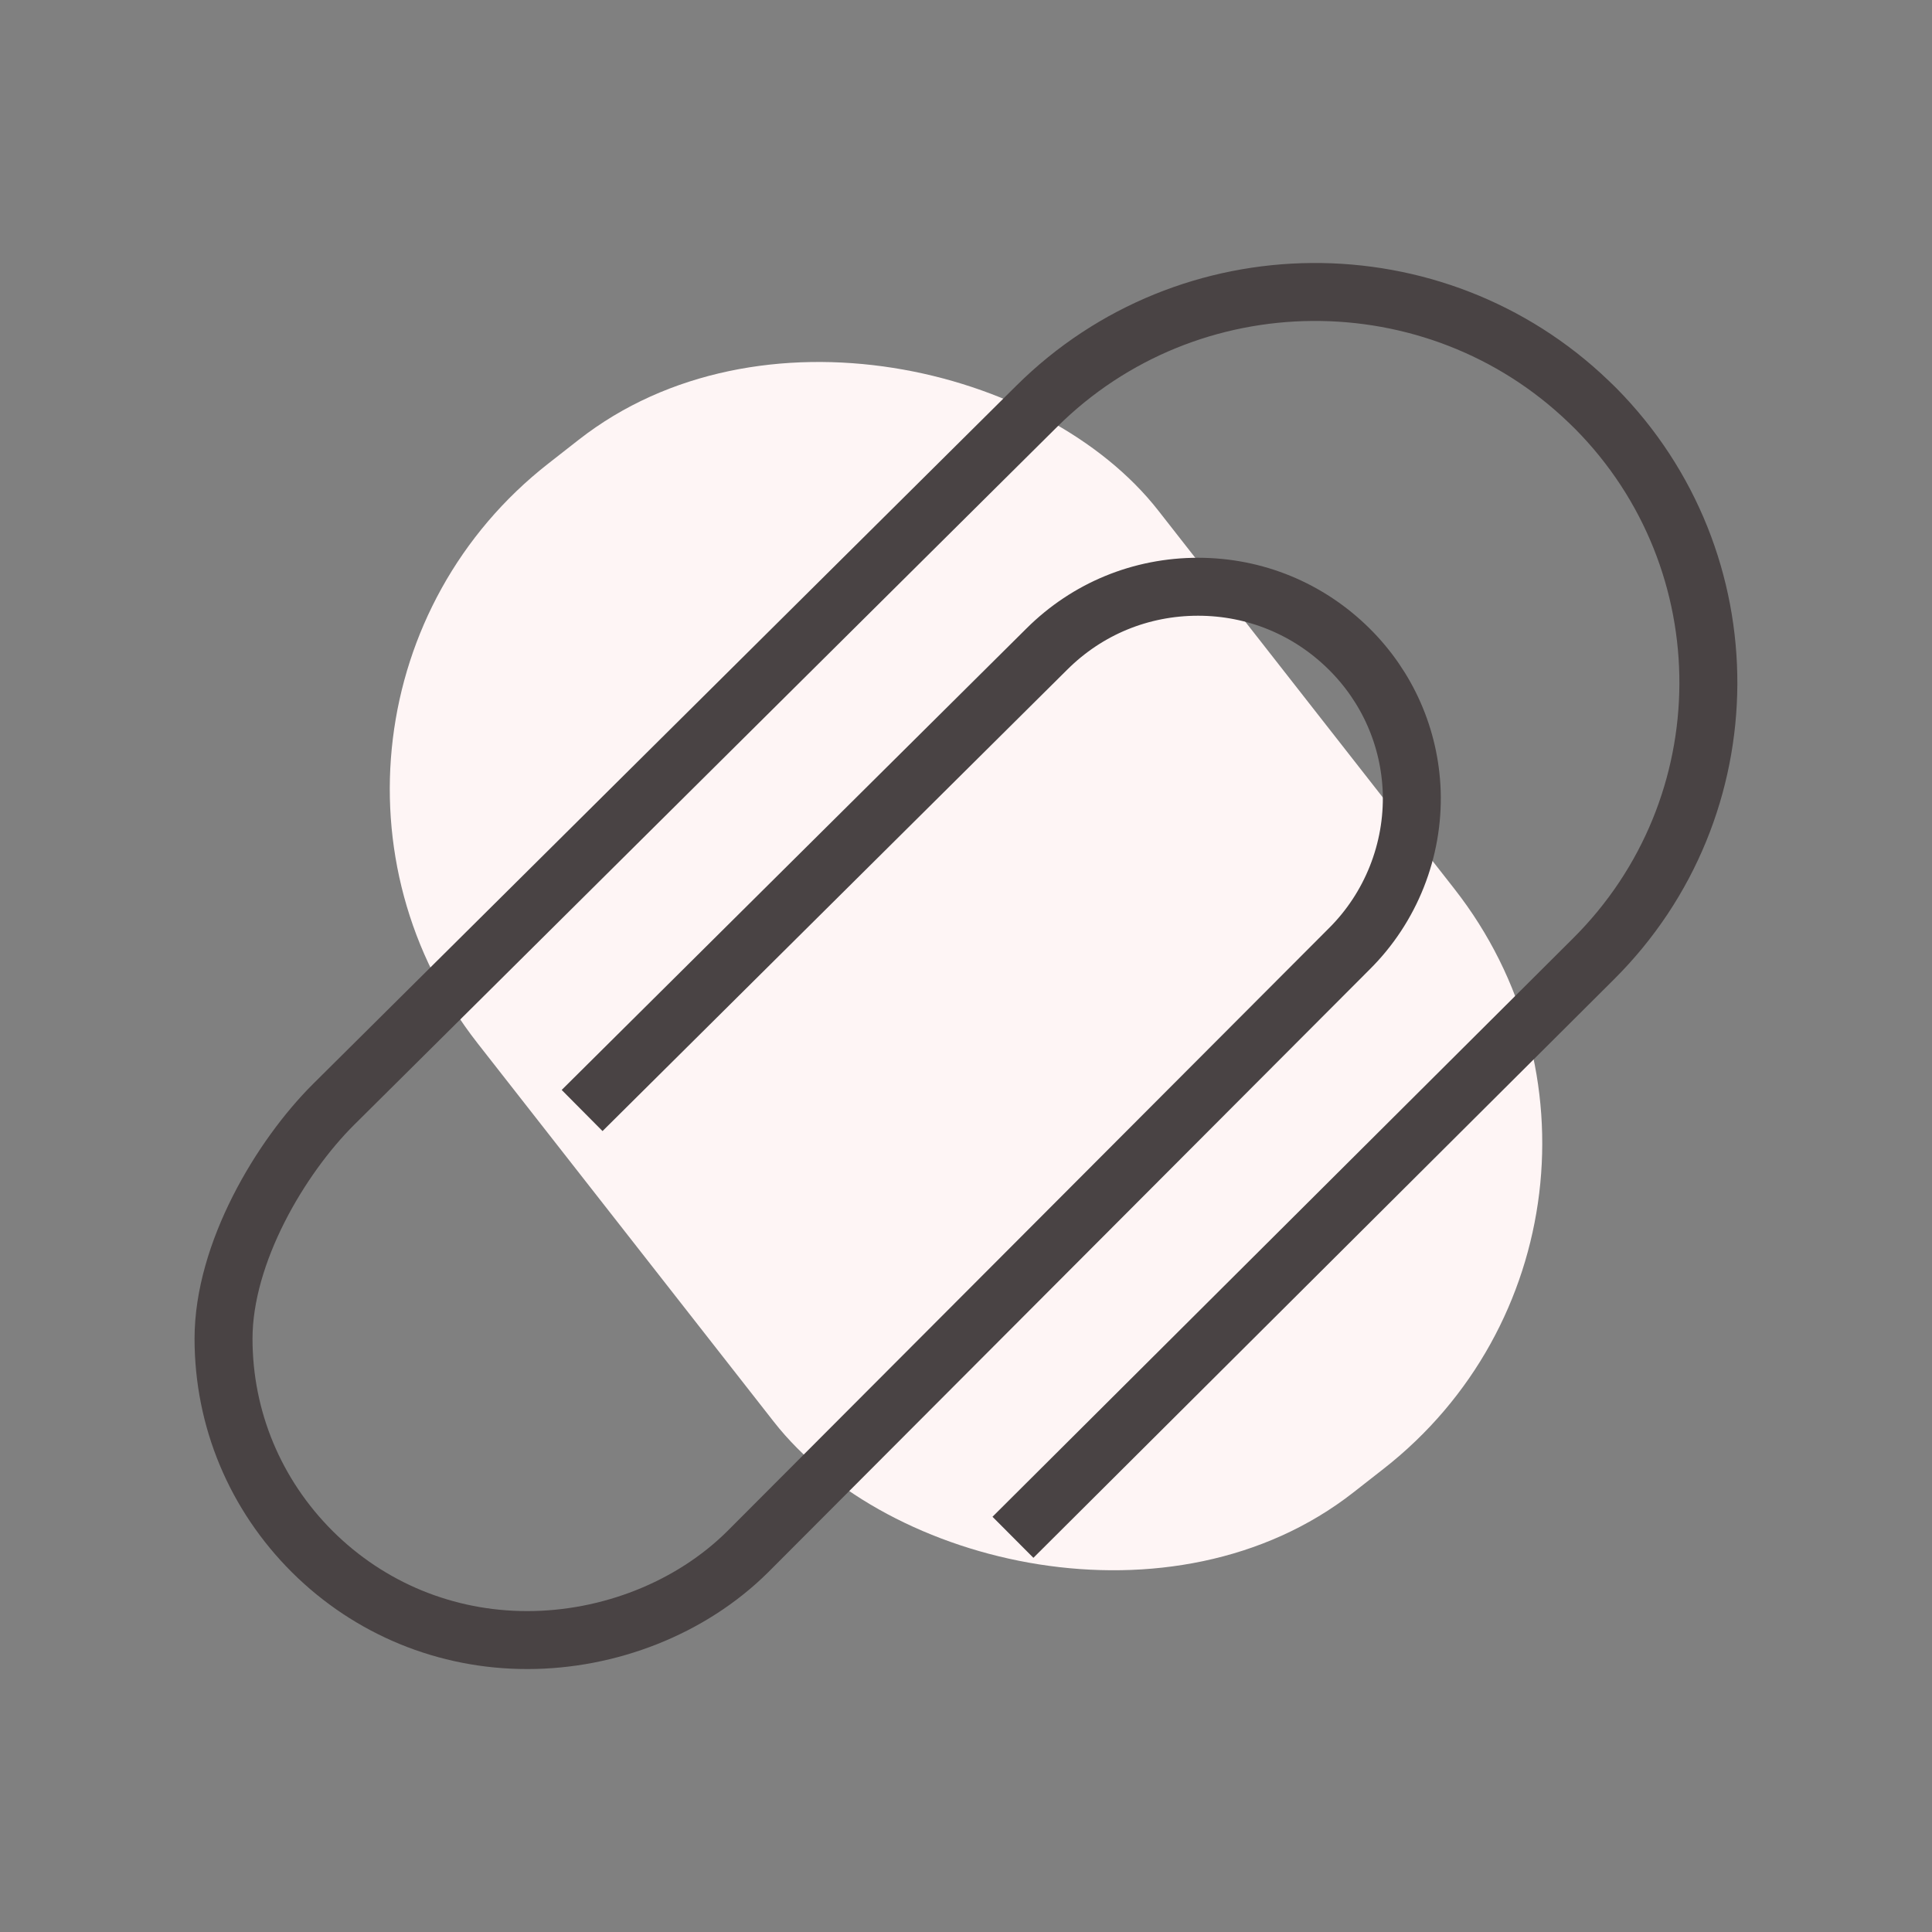
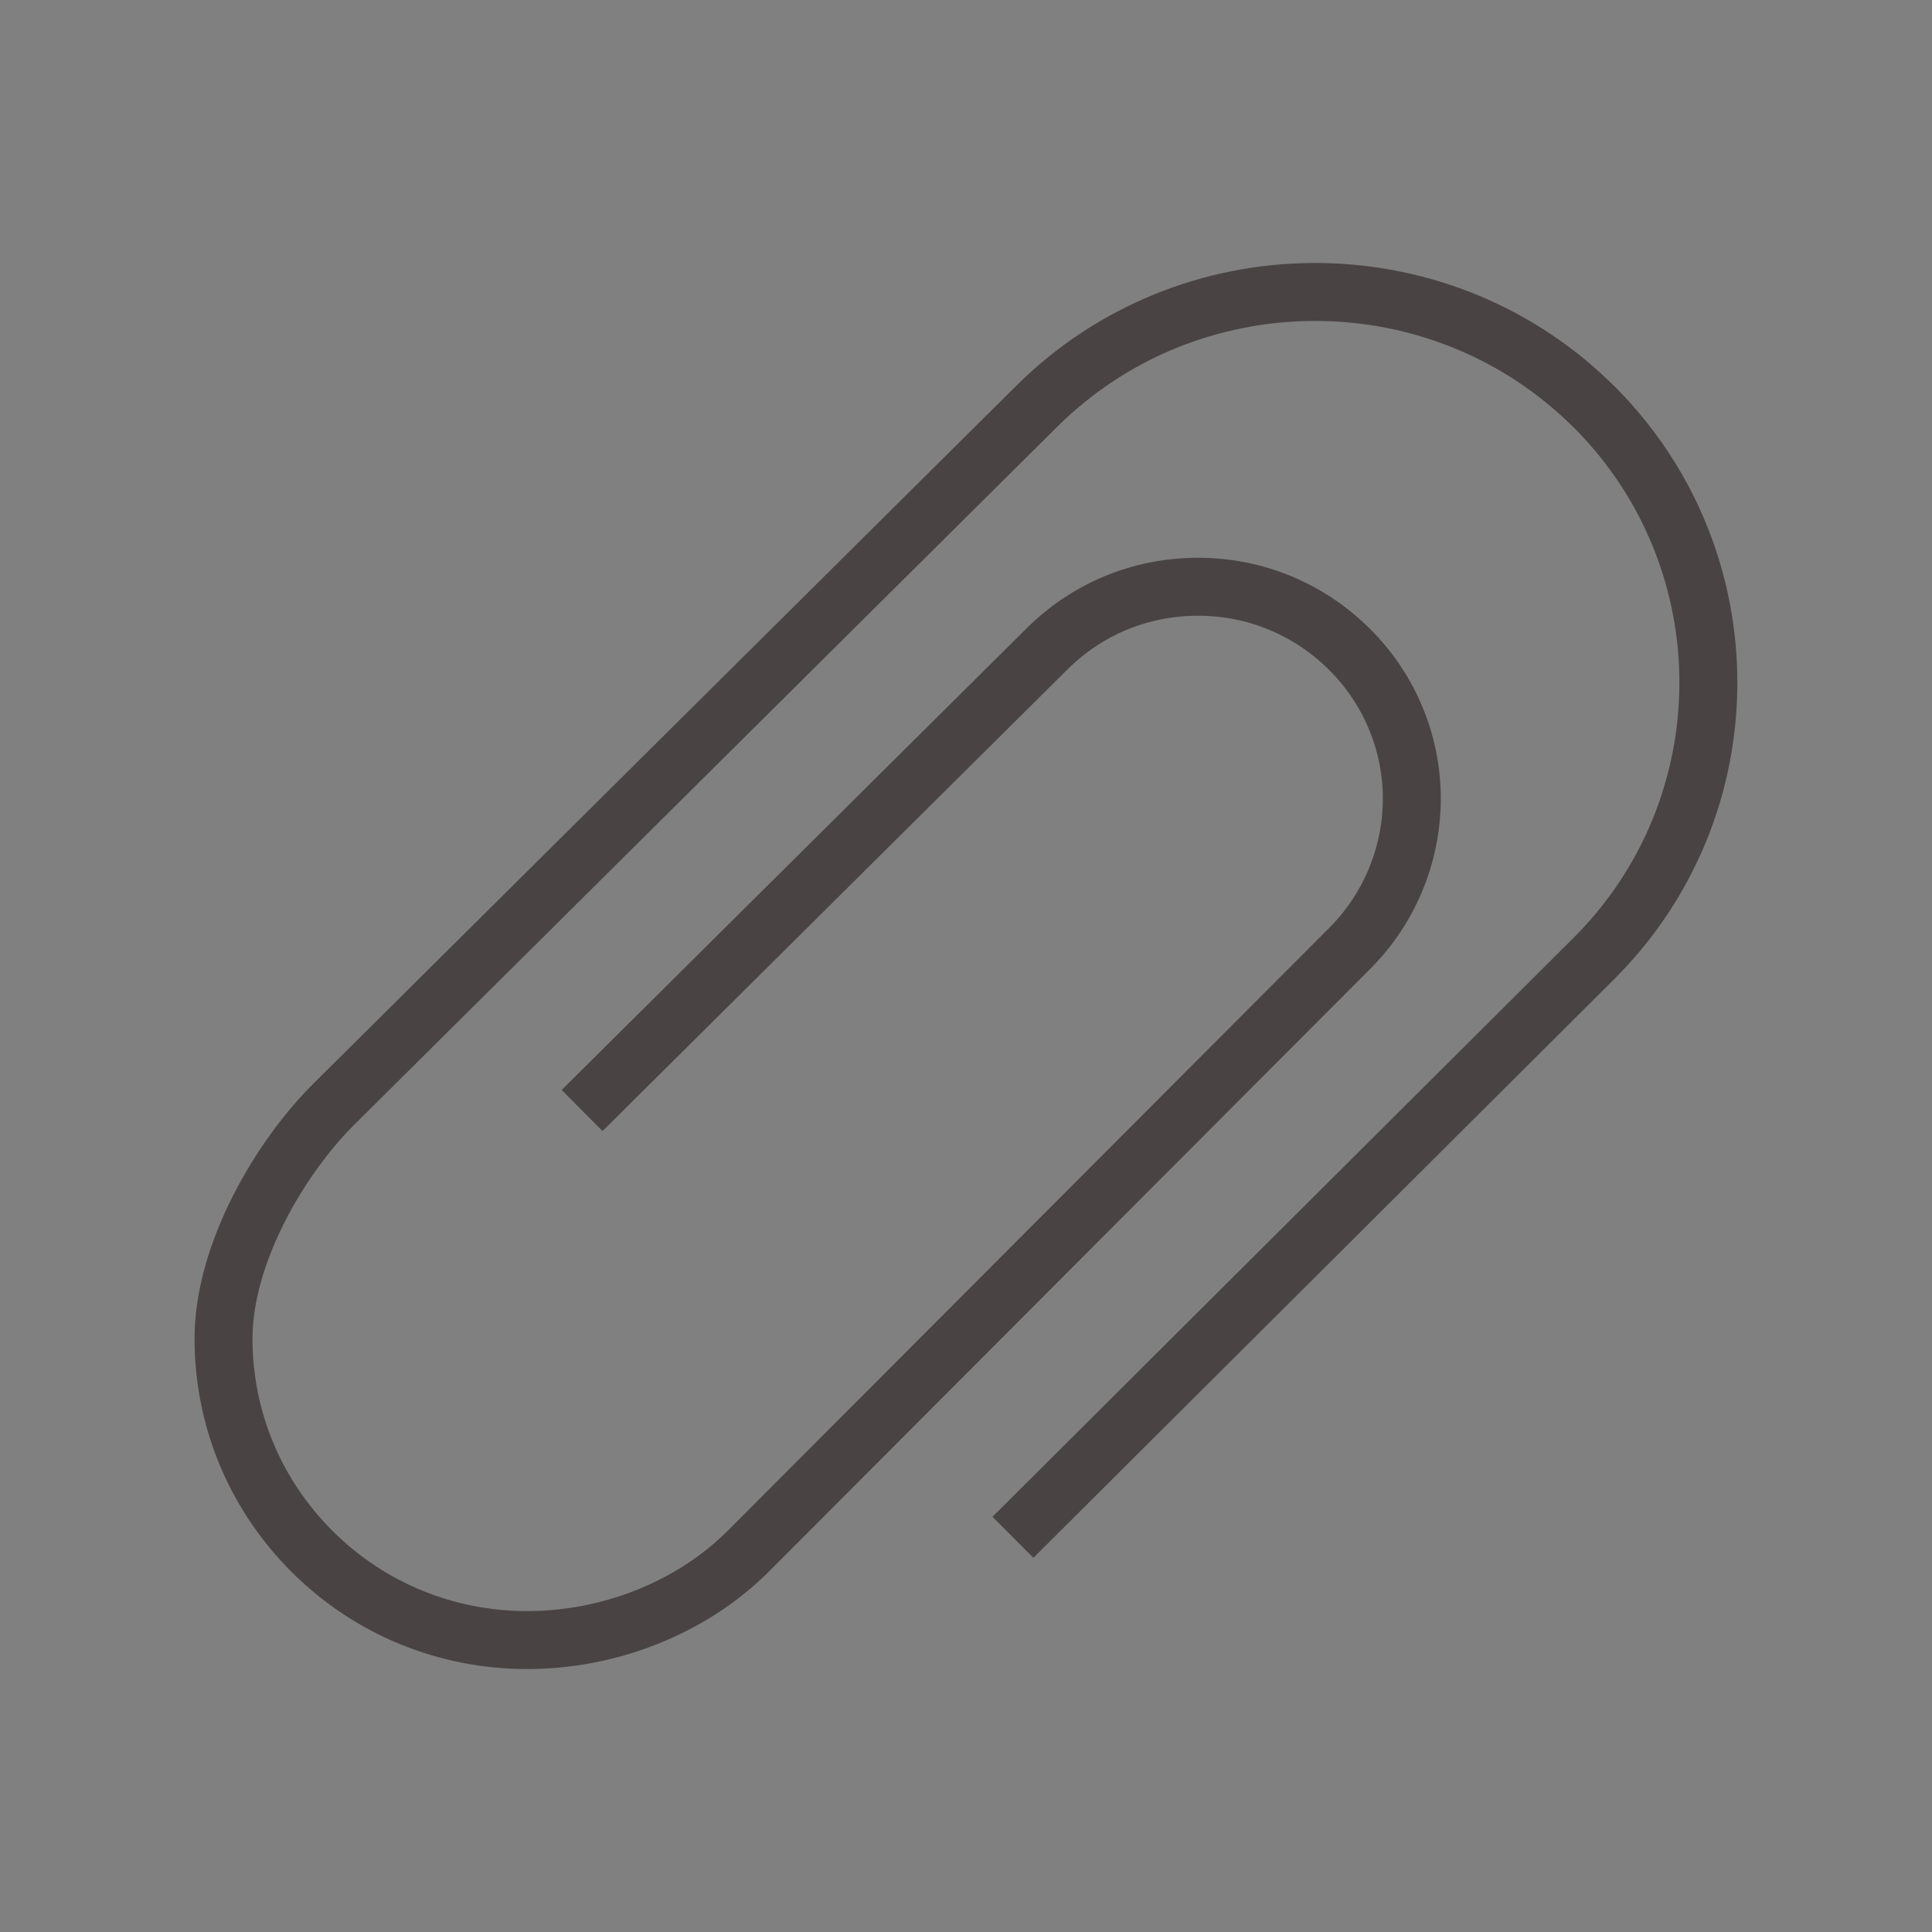
<svg xmlns="http://www.w3.org/2000/svg" id="attachment" viewBox="0 0 100 100">
  <rect x="0" y="0" width="100" height="100" fill="#808080" stroke="none" />
  <defs>
    <style>
      .cls-1 {
        fill: none;
        stroke: #494344;
        stroke-width: 3px;
      }

      .cls-2 {
        fill: #fef5f5;
      }
    </style>
  </defs>
-   <rect class="cls-2" x="27.63" y="16.19" width="44.74" height="67.62" rx="21.37" ry="21.37" transform="translate(-20.19 41.45) rotate(-38.05)" />
  <path class="cls-1" d="M52.43,79.57l30.04-29.93c7.9-7.85,7.94-20.6.12-28.5l-.36-.35c-7.96-7.65-20.71-7.57-28.57.24L17.26,57.17c-2.74,2.73-5.69,7.68-5.69,12.12,0,4.16,1.64,8.08,4.6,11.03,2.97,2.95,6.92,4.57,11.12,4.57h0c4.2,0,8.45-1.63,11.42-4.58l31.12-31.19c2.16-2.14,3.34-5.11,3.24-8.15-.1-2.79-1.25-5.41-3.24-7.38-2.09-2.07-4.86-3.22-7.82-3.22s-5.73,1.14-7.82,3.22l-24.06,23.89" />
</svg>